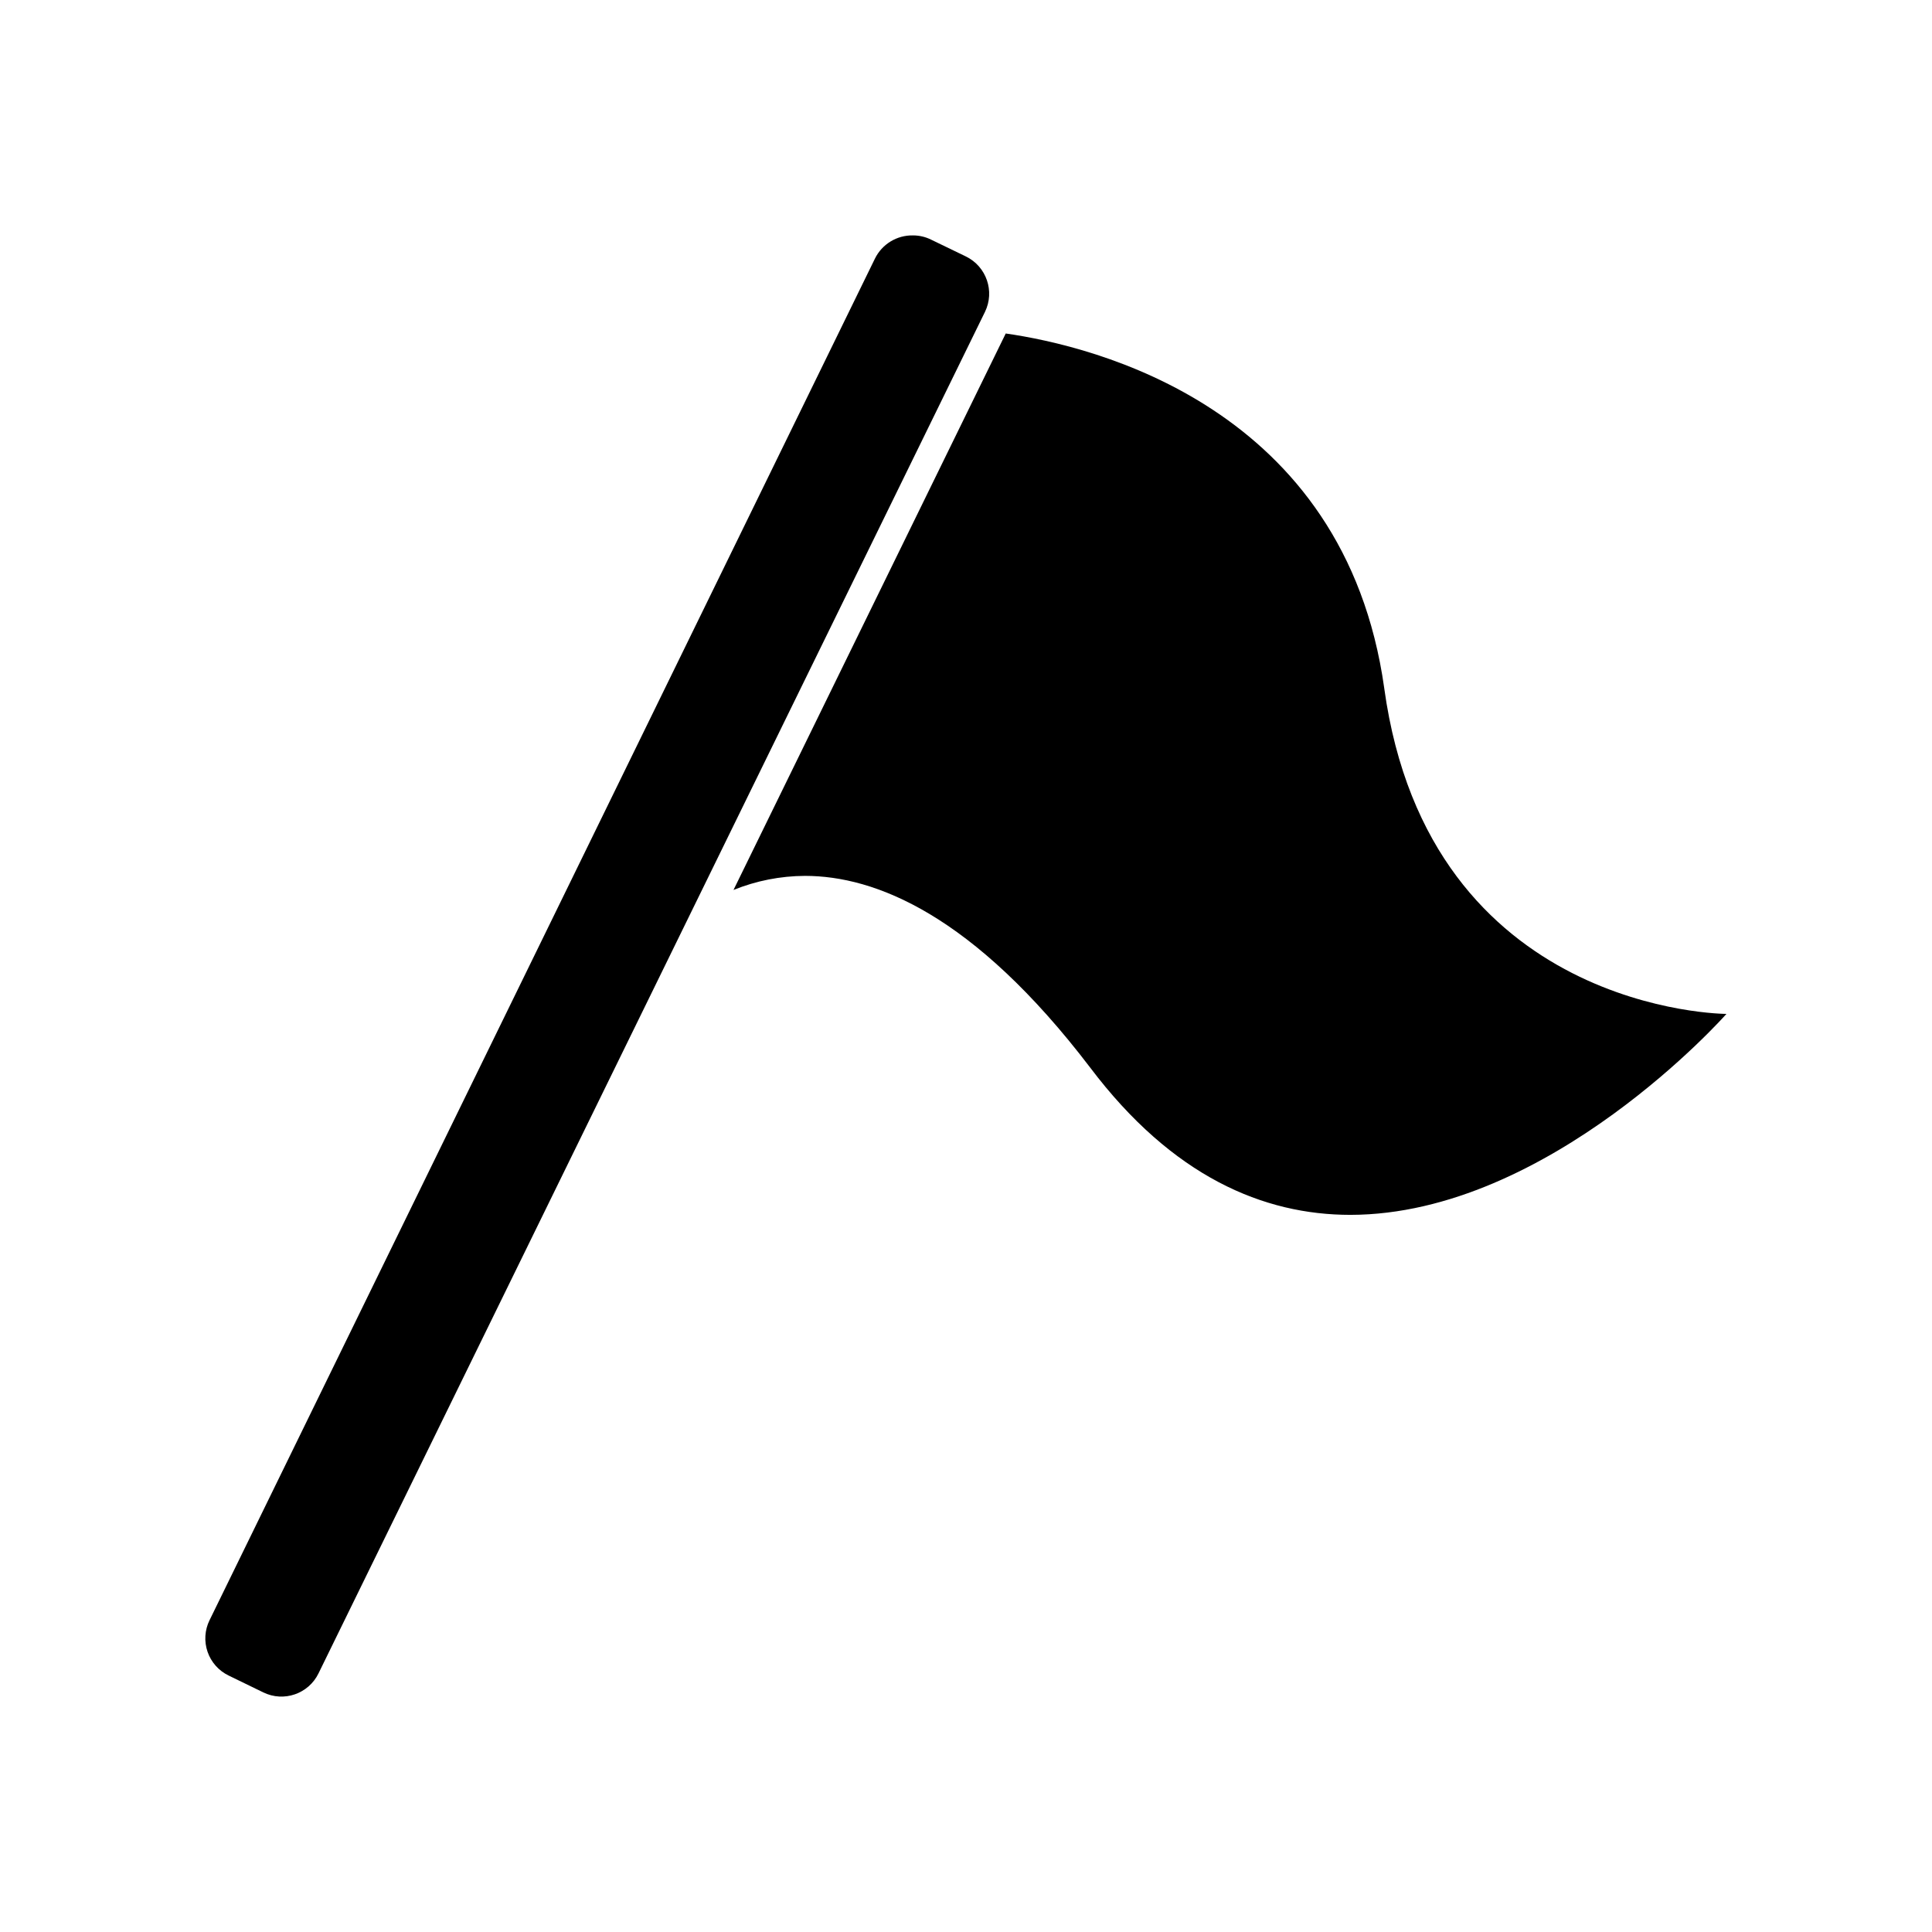
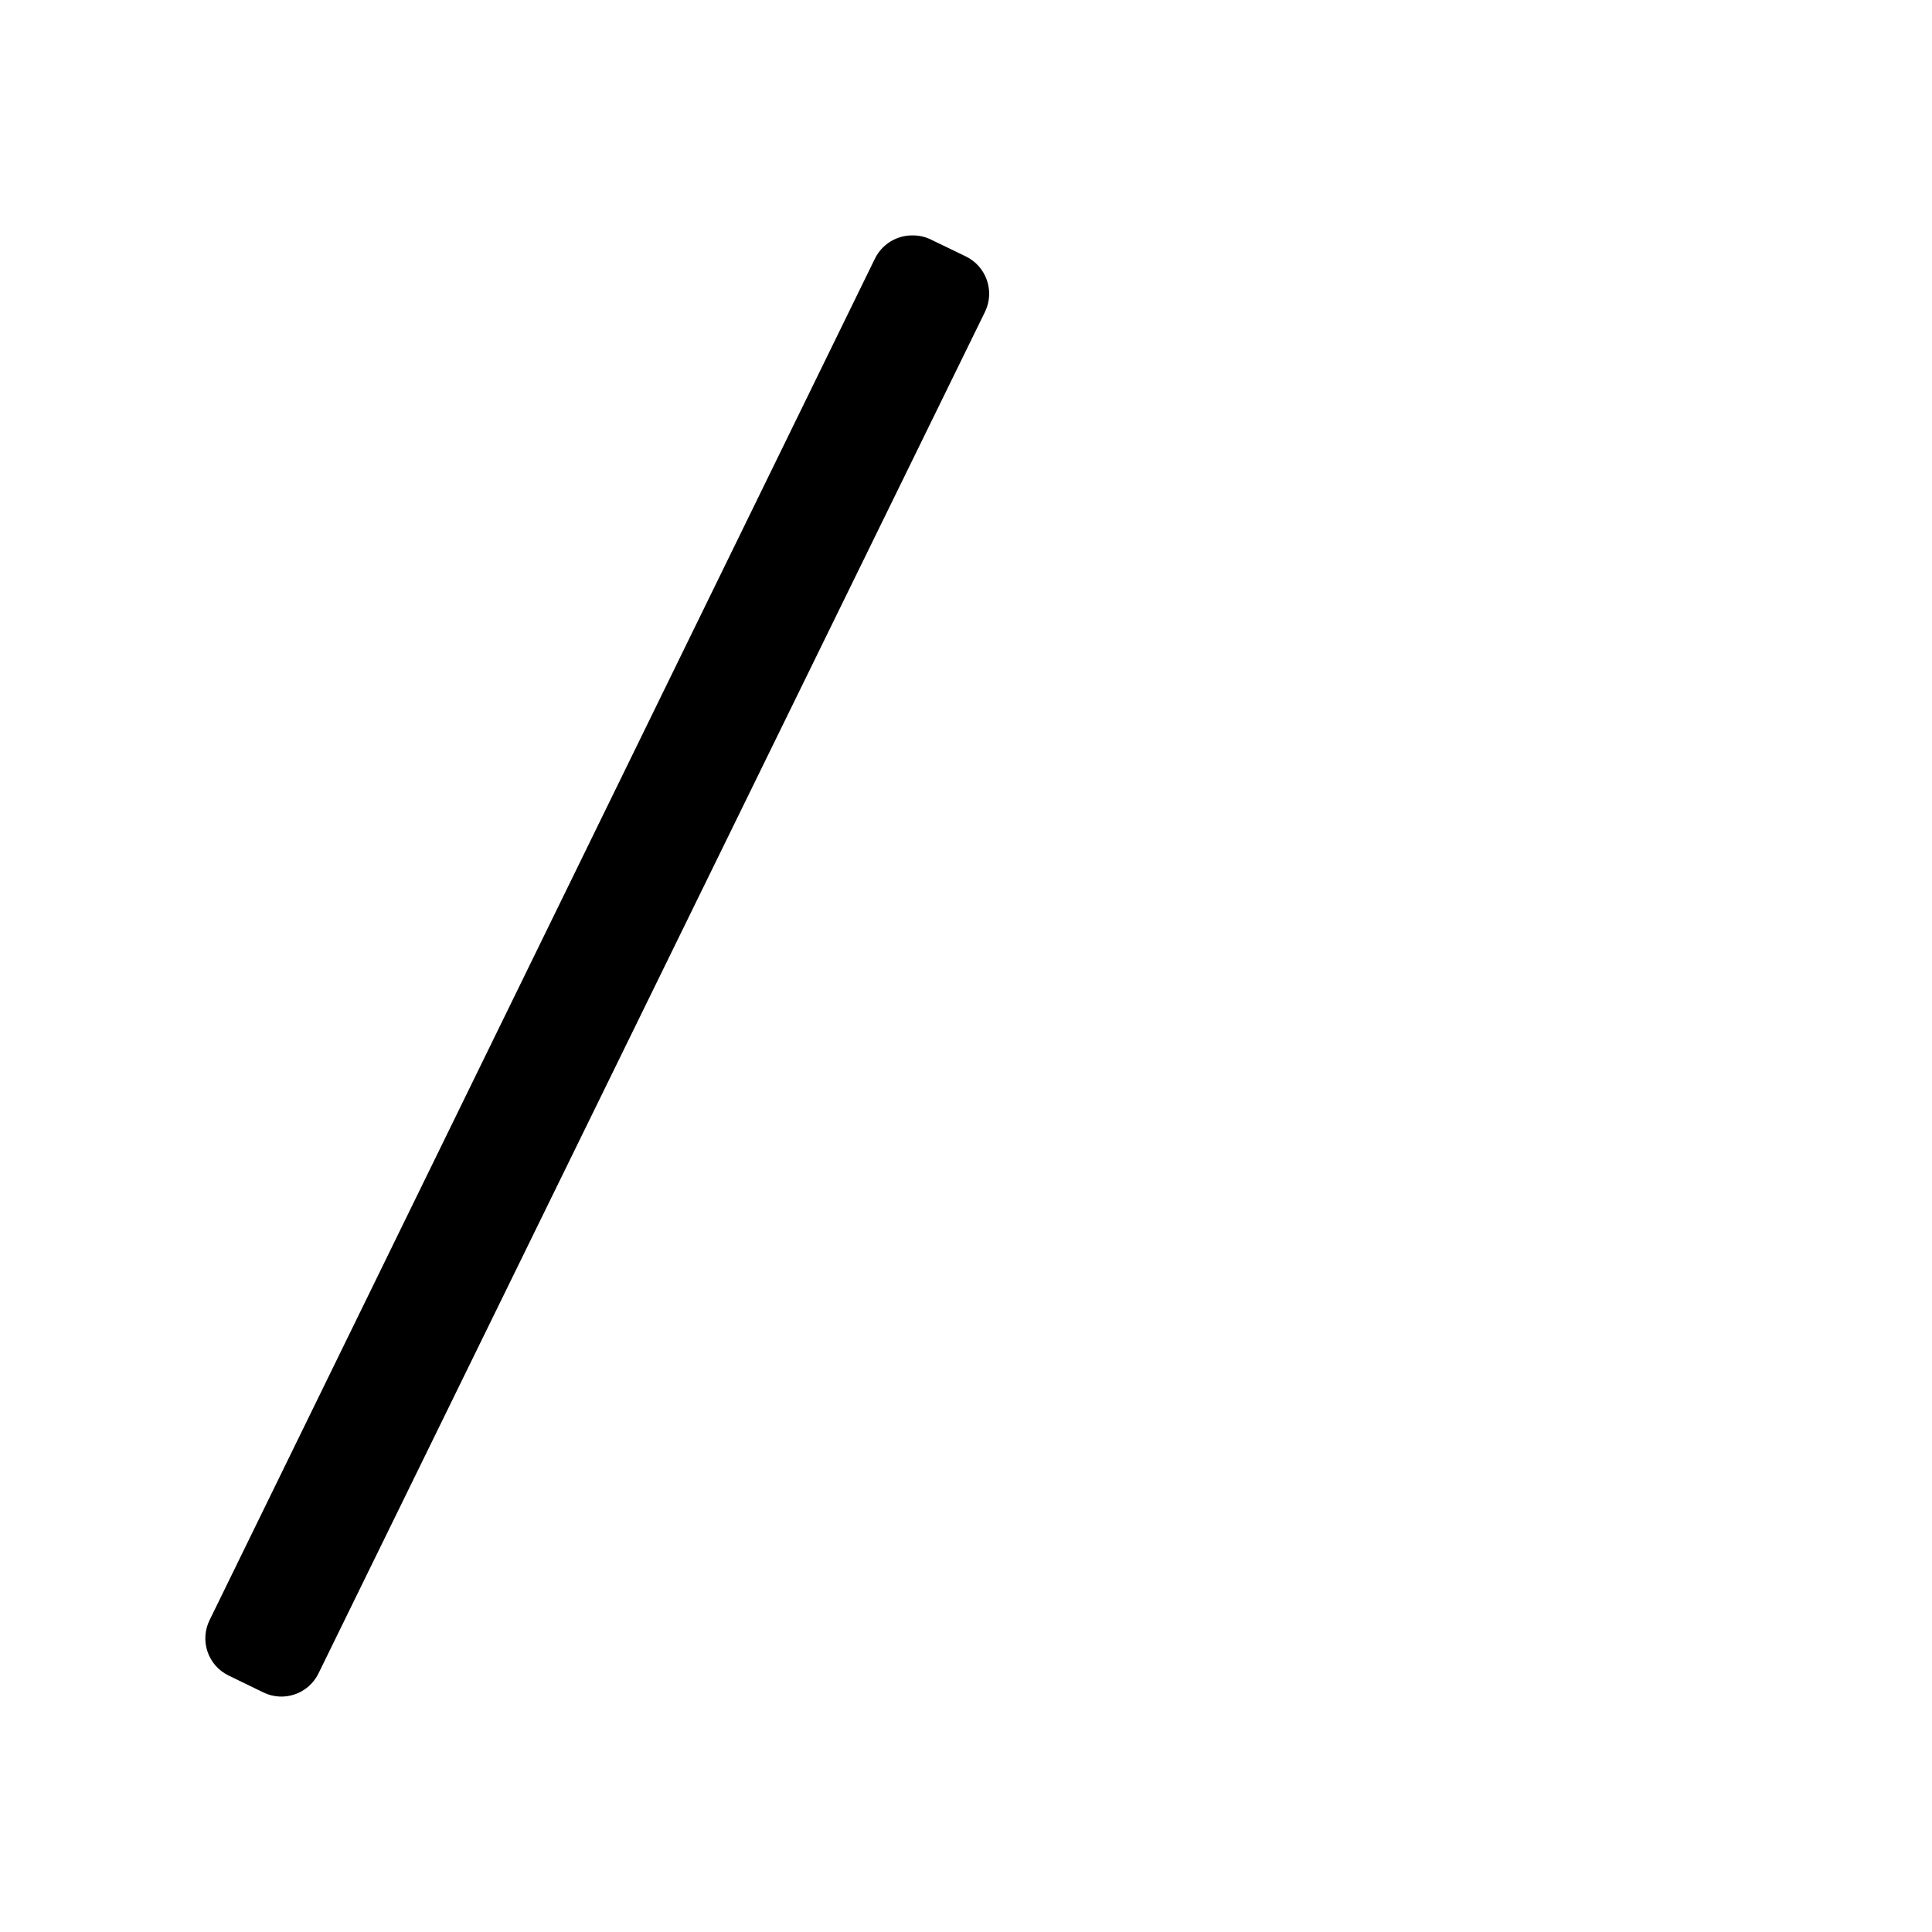
<svg xmlns="http://www.w3.org/2000/svg" fill="#000000" width="800px" height="800px" version="1.1" viewBox="144 144 512 512">
  <g>
-     <path d="m510.84 326.39c-10.48-74.664-77.082-90.688-100.31-94.012l-72.145 147.47c6.019-2.441 12.449-3.707 18.941-3.731 18.438 0 44.535 10.078 75.57 50.785 21.867 28.969 45.996 39.047 68.973 39.047 52.699-0.051 99.656-53.254 99.656-53.254s-78.797-0.102-90.688-86.305z" />
    <path d="m400 211.98-9.27-4.484h-0.004c-1.488-0.734-3.125-1.113-4.785-1.109-4.266-0.082-8.195 2.316-10.074 6.148l-176.33 360.83h-0.004c-1.281 2.609-1.473 5.625-0.527 8.379 0.945 2.75 2.949 5.012 5.566 6.281l9.219 4.484c5.426 2.641 11.965 0.387 14.613-5.039l176.63-360.83c2.644-5.441 0.395-11.996-5.035-14.66z" />
  </g>
</svg>